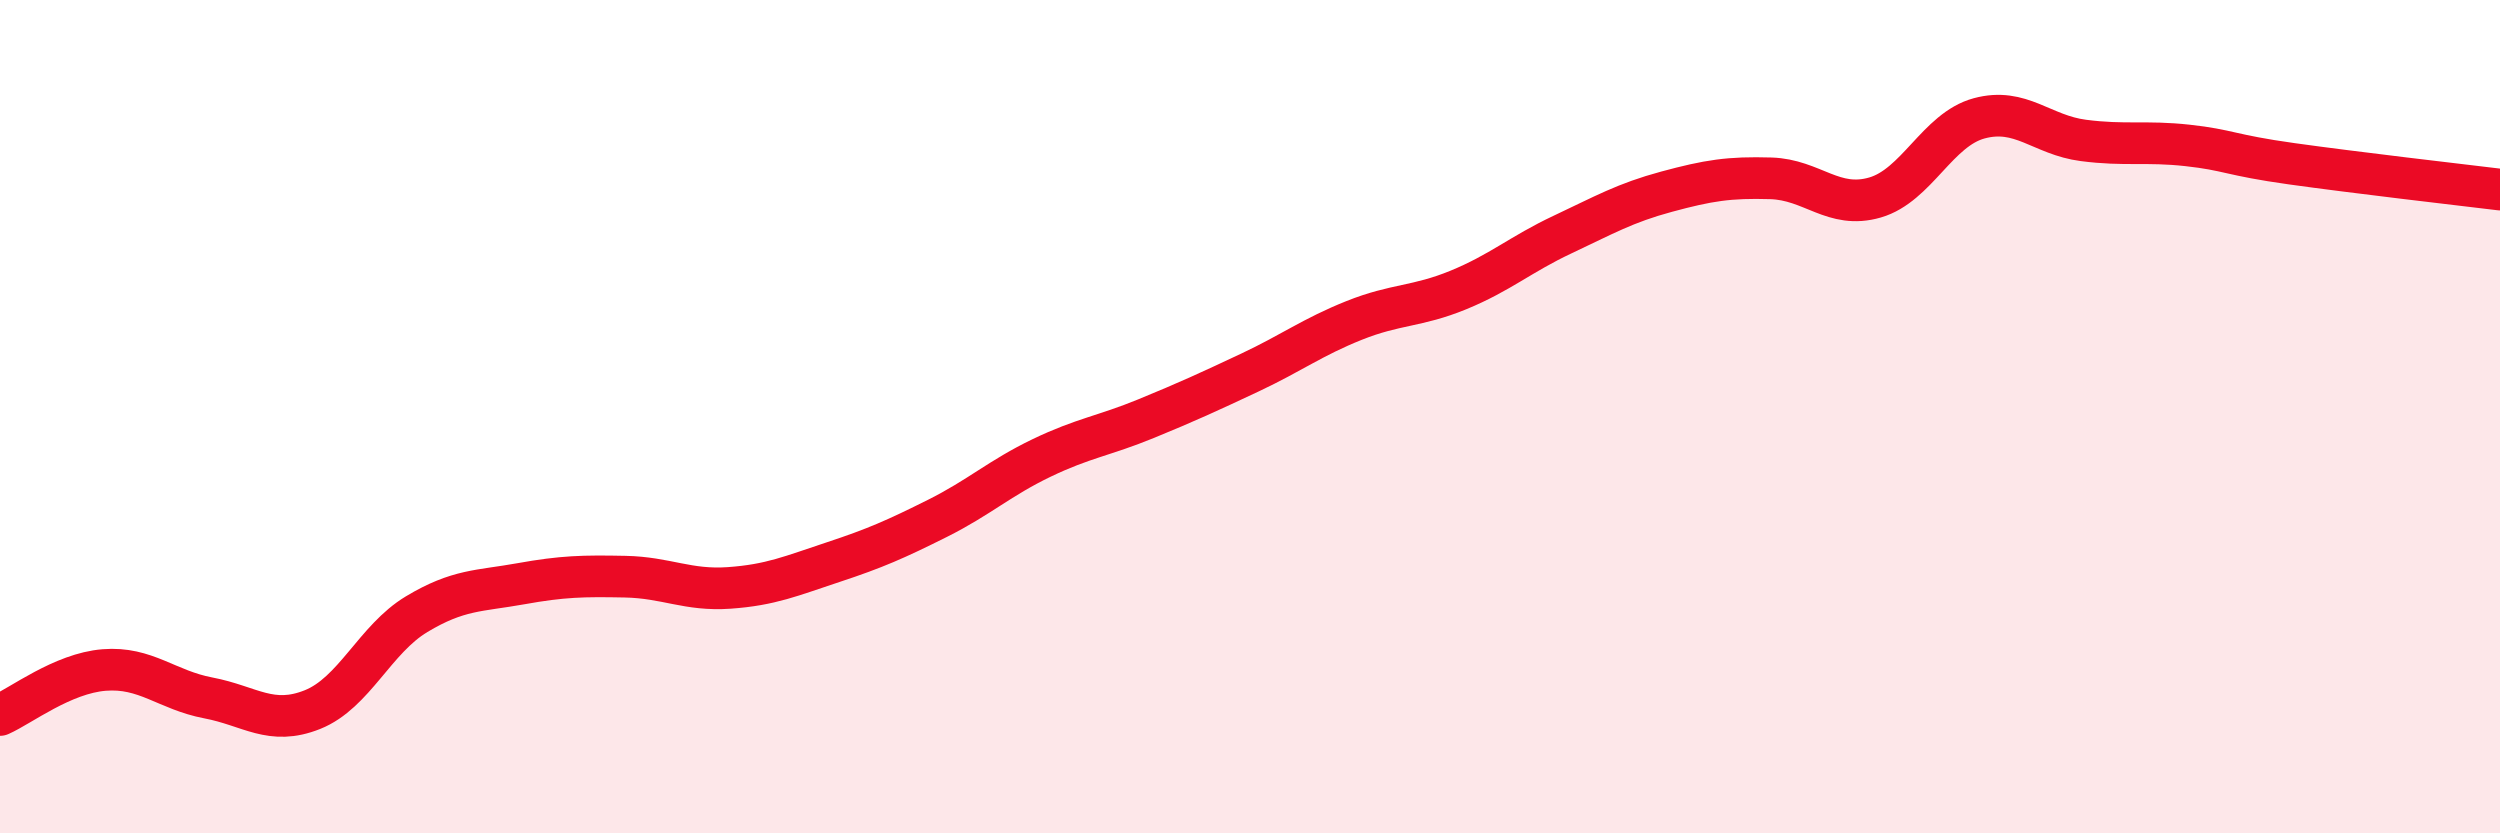
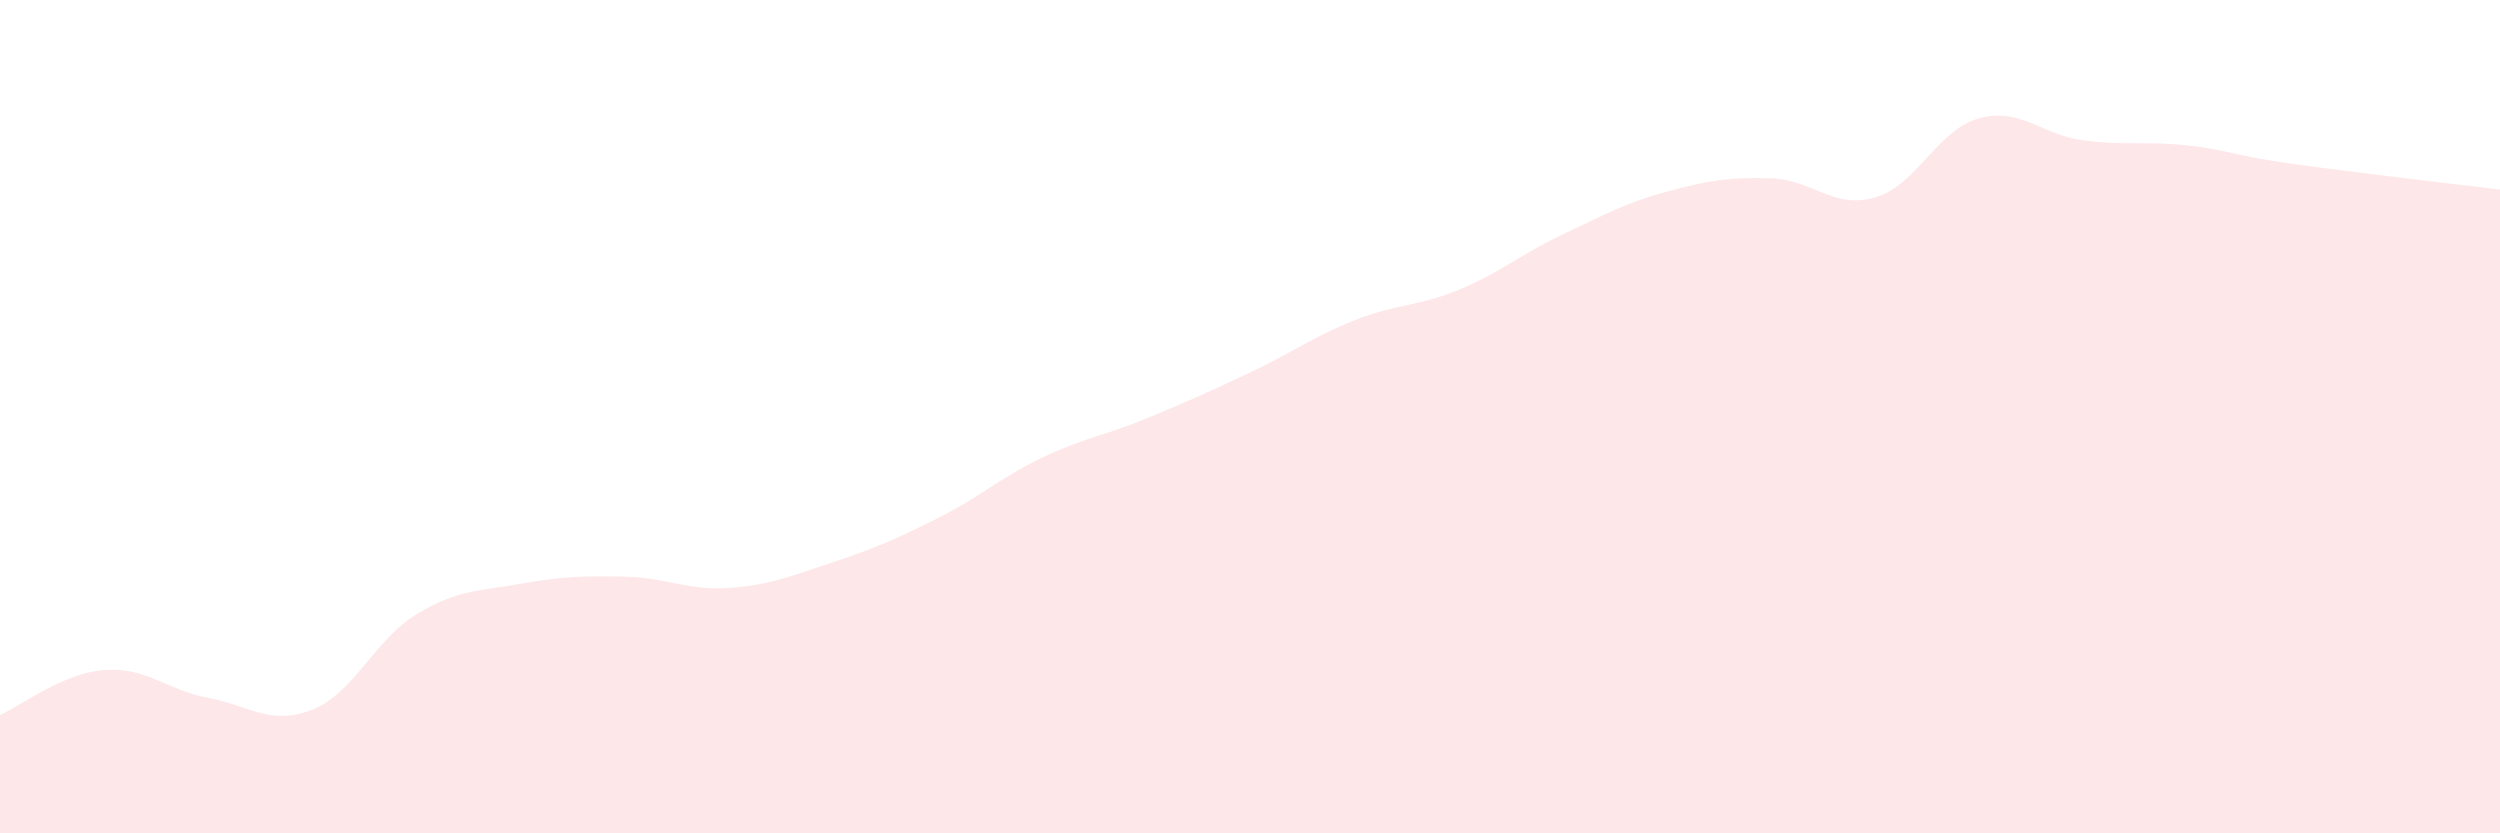
<svg xmlns="http://www.w3.org/2000/svg" width="60" height="20" viewBox="0 0 60 20">
  <path d="M 0,17.16 C 0.5,16.94 1.5,16.16 2.5,16.08 C 3.5,16 4,16.56 5,16.75 C 6,16.94 6.5,17.43 7.5,17.03 C 8.5,16.63 9,15.34 10,14.74 C 11,14.14 11.5,14.19 12.5,14.01 C 13.5,13.83 14,13.82 15,13.84 C 16,13.86 16.5,14.18 17.5,14.11 C 18.5,14.04 19,13.82 20,13.49 C 21,13.16 21.5,12.94 22.5,12.44 C 23.5,11.94 24,11.47 25,10.99 C 26,10.51 26.5,10.46 27.5,10.05 C 28.5,9.64 29,9.41 30,8.94 C 31,8.47 31.5,8.09 32.5,7.69 C 33.5,7.29 34,7.37 35,6.96 C 36,6.55 36.5,6.1 37.5,5.63 C 38.5,5.16 39,4.87 40,4.6 C 41,4.33 41.5,4.25 42.5,4.28 C 43.5,4.31 44,5.03 45,4.74 C 46,4.45 46.5,3.11 47.5,2.84 C 48.5,2.57 49,3.24 50,3.37 C 51,3.5 51.5,3.38 52.5,3.49 C 53.5,3.6 53.5,3.72 55,3.93 C 56.5,4.14 59,4.43 60,4.55L60 20L0 20Z" fill="#EB0A25" opacity="0.1" stroke-linecap="round" stroke-linejoin="round" />
-   <path d="M 0,17.16 C 0.5,16.94 1.5,16.16 2.5,16.08 C 3.5,16 4,16.56 5,16.75 C 6,16.94 6.5,17.43 7.5,17.03 C 8.5,16.63 9,15.34 10,14.74 C 11,14.14 11.5,14.19 12.5,14.01 C 13.5,13.83 14,13.82 15,13.84 C 16,13.86 16.5,14.18 17.5,14.11 C 18.5,14.04 19,13.82 20,13.49 C 21,13.16 21.5,12.94 22.5,12.44 C 23.5,11.94 24,11.47 25,10.99 C 26,10.51 26.5,10.46 27.5,10.05 C 28.5,9.64 29,9.41 30,8.94 C 31,8.47 31.5,8.09 32.5,7.69 C 33.5,7.29 34,7.37 35,6.96 C 36,6.55 36.5,6.1 37.5,5.63 C 38.5,5.16 39,4.87 40,4.6 C 41,4.33 41.5,4.25 42.5,4.28 C 43.5,4.31 44,5.03 45,4.74 C 46,4.45 46.5,3.11 47.5,2.84 C 48.5,2.57 49,3.24 50,3.37 C 51,3.5 51.5,3.38 52.5,3.49 C 53.5,3.6 53.5,3.72 55,3.93 C 56.5,4.14 59,4.43 60,4.55" stroke="#EB0A25" stroke-width="1" fill="none" stroke-linecap="round" stroke-linejoin="round" />
</svg>